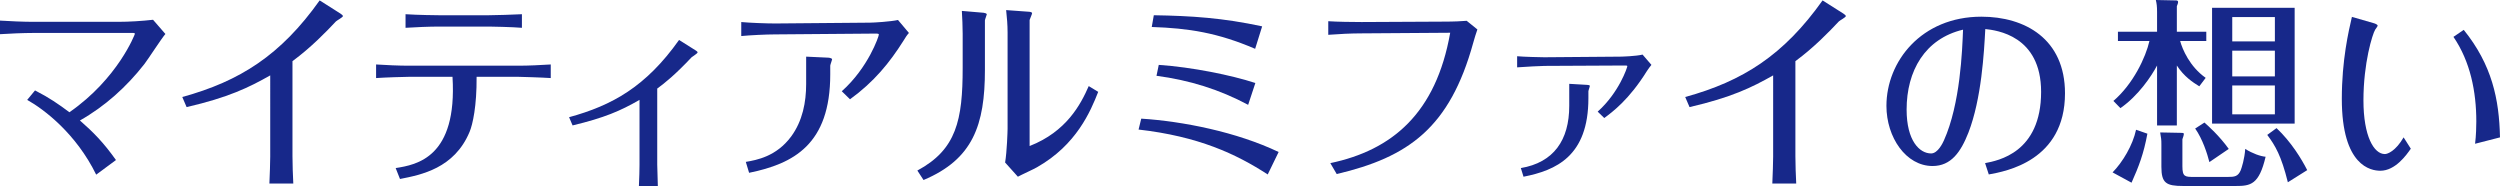
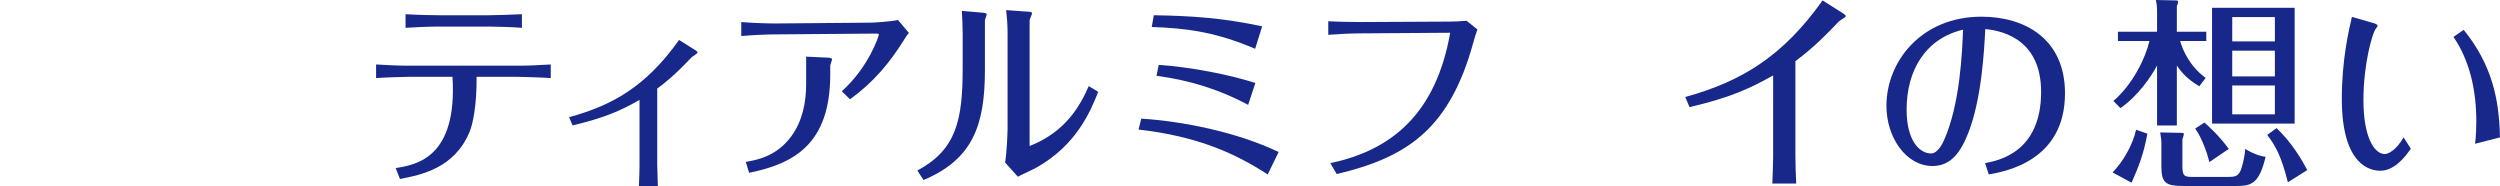
<svg xmlns="http://www.w3.org/2000/svg" id="_レイヤー_2" data-name="レイヤー 2" width="497.659" height="37.105" viewBox="0 0 497.659 37.105">
  <g id="_テキスト" data-name="テキスト">
    <g>
-       <path d="M6.602,6.56c-1.763,0-4.92.123-6.602.246v-2.706c1.805.123,4.798.246,6.561.246h16.974c2.174,0,4.798-.164,6.93-.41l2.46,2.829c-.697.779-3.485,5.084-4.183,5.986-3.525,4.51-7.831,8.405-12.833,11.234,2.624,2.296,4.634,4.305,7.176,7.872l-3.937,2.911c-3.977-8.118-10.291-12.956-13.735-14.883l1.559-1.886c2.87,1.476,4.592,2.665,6.847,4.346,9.676-6.724,13.038-15.539,13.038-15.621s-.123-.164-.287-.164H6.602Z" fill="#17288a" />
-       <path d="M36.285,19.311C47.766,16.154,55.884,10.988,63.633.082l4.141,2.624c.205.123.492.369.492.492,0,.246-1.19.861-1.395,1.066-1.886,2.009-4.879,5.125-8.65,7.913v18.901c0,1.845.082,3.649.164,5.453h-4.757c.082-1.517.164-4.592.164-5.33V15.006c-4.264,2.419-8.322,4.387-16.645,6.314l-.861-2.009Z" fill="#17288a" />
      <path d="M78.761,33.456c4.183-.656,12.301-2.091,11.316-18.163h-8.733c-.86,0-4.756.123-6.478.246v-2.706c1.804.123,4.633.246,6.436.246h21.895c2.132,0,4.305-.123,6.438-.246v2.706c-1.805-.123-6.068-.246-6.396-.246h-8.364c.041,5.822-.778,9.471-1.394,10.947-3.034,7.298-9.677,8.569-13.858,9.389l-.861-2.173ZM87.371,5.289c-1.804,0-4.838.123-6.642.246v-2.706c2.378.164,6.272.205,6.642.205h9.922c1.148,0,5.166-.123,6.602-.205v2.706c-1.886-.164-6.191-.246-6.519-.246h-10.004Z" fill="#17288a" />
      <path d="M113.283,23.329c8.568-2.337,15.293-6.068,21.894-15.375l3.321,2.091c.123.082.369.246.369.369,0,.246-1.025.82-1.19.984-3.279,3.485-5.33,5.125-6.847,6.232v15.129c0,.369.041,2.05.123,4.346h-3.772c.082-1.312.123-3.813.123-4.264v-12.956c-3.853,2.214-7.011,3.567-13.325,5.084l-.696-1.64Z" fill="#17288a" />
      <path d="M154.324,6.847c-1.764,0-5.125.164-6.766.328v-2.788c1.682.164,5.084.287,6.766.287l18.86-.164c.737,0,4.141-.205,5.575-.533l2.174,2.583c-.41.451-.697.902-1.066,1.517-2.788,4.428-5.904,8.241-10.66,11.685l-1.64-1.599c5.289-4.715,7.38-10.947,7.38-11.275,0-.164-.205-.205-.451-.205l-20.172.164ZM160.474,11.275l4.429.205c.246,0,.737.164.737.287,0,.205-.368,1.107-.368,1.312v1.722c0,13.981-7.34,17.794-16.154,19.598l-.656-2.173c2.173-.369,6.068-1.066,9.021-5.043,2.296-3.116,2.992-6.888,2.992-10.455v-5.453Z" fill="#17288a" />
      <path d="M196.062,13.899c0,10.988-2.378,17.794-12.219,21.935l-1.23-1.886c7.79-4.182,9.02-10.045,9.02-20.459v-6.765c0-1.107-.081-3.485-.163-4.551l4.346.369c.246.041.615.123.615.328,0,.082-.369,1.025-.369,1.189v9.84ZM200.572,6.437c0-1.476-.123-2.952-.287-4.428l4.51.328c.205,0,.656.082.656.287,0,.205-.451,1.148-.492,1.353v25.092c7.34-2.87,10.169-8.282,11.768-11.931l1.886,1.148c-1.517,3.854-4.305,10.537-12.177,15.006-.533.328-3.239,1.558-3.813,1.886l-2.542-2.829c.369-2.173.492-6.314.492-6.724V6.437Z" fill="#17288a" />
      <path d="M227.181,23.616c8.323.533,19.024,2.665,27.348,6.642l-2.173,4.469c-6.314-4.1-13.817-7.585-25.707-8.938l.532-2.173ZM229.682,3.034c7.585.123,13.776.533,21.566,2.214l-1.394,4.469c-7.462-3.198-13.202-4.1-20.582-4.346l.409-2.337ZM230.666,12.915c6.642.451,14.473,2.05,19.23,3.608l-1.435,4.346c-5.74-3.075-11.726-4.92-18.245-5.781l.451-2.173Z" fill="#17288a" />
      <path d="M264.819,32.472c12.301-2.583,21.033-9.922,23.862-25.953l-17.548.123c-2.255,0-4.551.123-6.724.287v-2.706c1.804.123,4.838.164,6.642.164l16.113-.082c2.542,0,3.69-.082,4.797-.164l2.132,1.722c-.328.902-.532,1.64-.819,2.624-4.675,16.974-12.915,22.796-27.184,26.158l-1.272-2.173Z" fill="#17288a" />
-       <path d="M307.459,13.12c-.369,0-4.059.164-5.453.287v-2.214c1.23.123,4.838.205,5.412.205l15.088-.123c.328,0,3.157-.082,4.47-.41l1.763,2.05c-.369.451-.574.738-.902,1.23-3.566,5.74-6.888,8.159-8.486,9.348l-1.312-1.271c4.264-3.813,5.904-8.815,5.904-9.061,0-.041-.082-.123-.369-.123l-16.113.082ZM312.379,16.687l3.526.205c.123,0,.574.041.574.205s-.287.902-.287,1.066v1.394c0,11.562-6.479,14.35-12.915,15.621l-.533-1.722c6.519-1.107,9.635-5.535,9.635-12.382v-4.387Z" fill="#17288a" />
      <path d="M335.462,19.311c11.48-3.157,19.599-8.323,27.348-19.229l4.141,2.624c.205.123.492.369.492.492,0,.246-1.19.861-1.395,1.066-1.886,2.009-4.879,5.125-8.65,7.913v18.901c0,1.845.082,3.649.164,5.453h-4.757c.082-1.517.164-4.592.164-5.33V15.006c-4.264,2.419-8.323,4.387-16.645,6.314l-.861-2.009Z" fill="#17288a" />
      <path d="M395.158,32.472c2.542-.492,11.152-2.05,11.152-14.186,0-11.234-8.896-12.259-11.111-12.505-.245,4.592-.737,13.858-3.361,20.623-1.518,3.854-3.444,6.642-7.135,6.642-5.289,0-9.184-5.699-9.184-11.972,0-8.856,6.97-17.753,18.901-17.753,8.691,0,16.645,4.428,16.645,15.252,0,13.448-11.808,15.539-15.17,16.154l-.738-2.255ZM379.537,21.812c0,6.232,2.583,8.733,4.88,8.733,1.353,0,2.337-2.132,2.542-2.583,3.279-7.298,3.648-17.958,3.812-22.058-7.585,1.804-11.234,8.2-11.234,15.908Z" fill="#17288a" />
      <path d="M427.467,26.609c-.738,4.018-1.722,6.56-3.157,9.758l-3.772-2.05c2.009-2.05,4.018-5.412,4.674-8.487l2.255.779ZM437.799,17.179c-1.272-.779-3.034-1.927-4.469-4.141v11.931h-3.937v-11.931c-1.106,2.091-3.689,5.986-7.298,8.487l-1.395-1.435c3.937-3.362,6.438-8.692,7.176-11.931h-6.273v-1.845h7.79v-3.936c0-1.148-.082-1.681-.246-2.378l3.937.082c.205,0,.492,0,.492.328,0,.205-.123.533-.246.82v5.084h5.862v1.845h-5.207c.451,1.64,1.887,5.084,5.084,7.339l-1.27,1.681ZM434.149,26.445c.328,0,.574,0,.574.205,0,.246-.164.738-.287,1.066v5.371c0,2.132.533,2.132,2.337,2.132h6.725c1.312,0,2.009-.082,2.542-1.312.205-.533.779-2.296.901-4.264,1.435.902,3.034,1.476,4.06,1.558-1.312,5.576-2.993,5.822-5.986,5.822h-10.414c-3.403,0-4.346-.574-4.346-3.813v-4.428c0-1.066-.041-1.189-.246-2.419l4.141.082ZM438.824,24.395c.737.656,2.992,2.665,4.838,5.248l-3.854,2.624c-.41-1.64-1.353-4.592-2.829-6.683l1.846-1.189ZM456.782,1.558v23.042h-16.441V1.558h16.441ZM452.846,8.241V3.403h-8.487v4.838h8.487ZM444.358,10.086v5.125h8.487v-5.125h-8.487ZM444.358,17.015v5.74h8.487v-5.74h-8.487ZM455.429,36.285c-1.312-5.289-2.501-7.298-4.1-9.43l1.845-1.353c2.911,2.747,4.961,6.109,6.109,8.364l-3.854,2.419Z" fill="#17288a" />
      <path d="M472.444,4.592c.327.082.86.287.86.533,0,.123-.451.697-.492.779-.532.861-2.337,6.601-2.337,14.063,0,7.175,2.091,10.701,4.265,10.701.532,0,2.132-.574,3.731-3.321l1.435,2.255c-.861,1.23-3.075,4.387-6.068,4.387-1.845,0-7.667-.902-7.667-14.309,0-7.708,1.353-13.489,2.009-16.318l4.265,1.23ZM490.443,5.945c5.617,6.97,7.052,13.776,7.216,21.402l-4.961,1.271c.205-1.599.246-3.608.246-4.428,0-5.945-1.19-11.931-4.552-16.851l2.051-1.394Z" fill="#17288a" />
    </g>
  </g>
</svg>